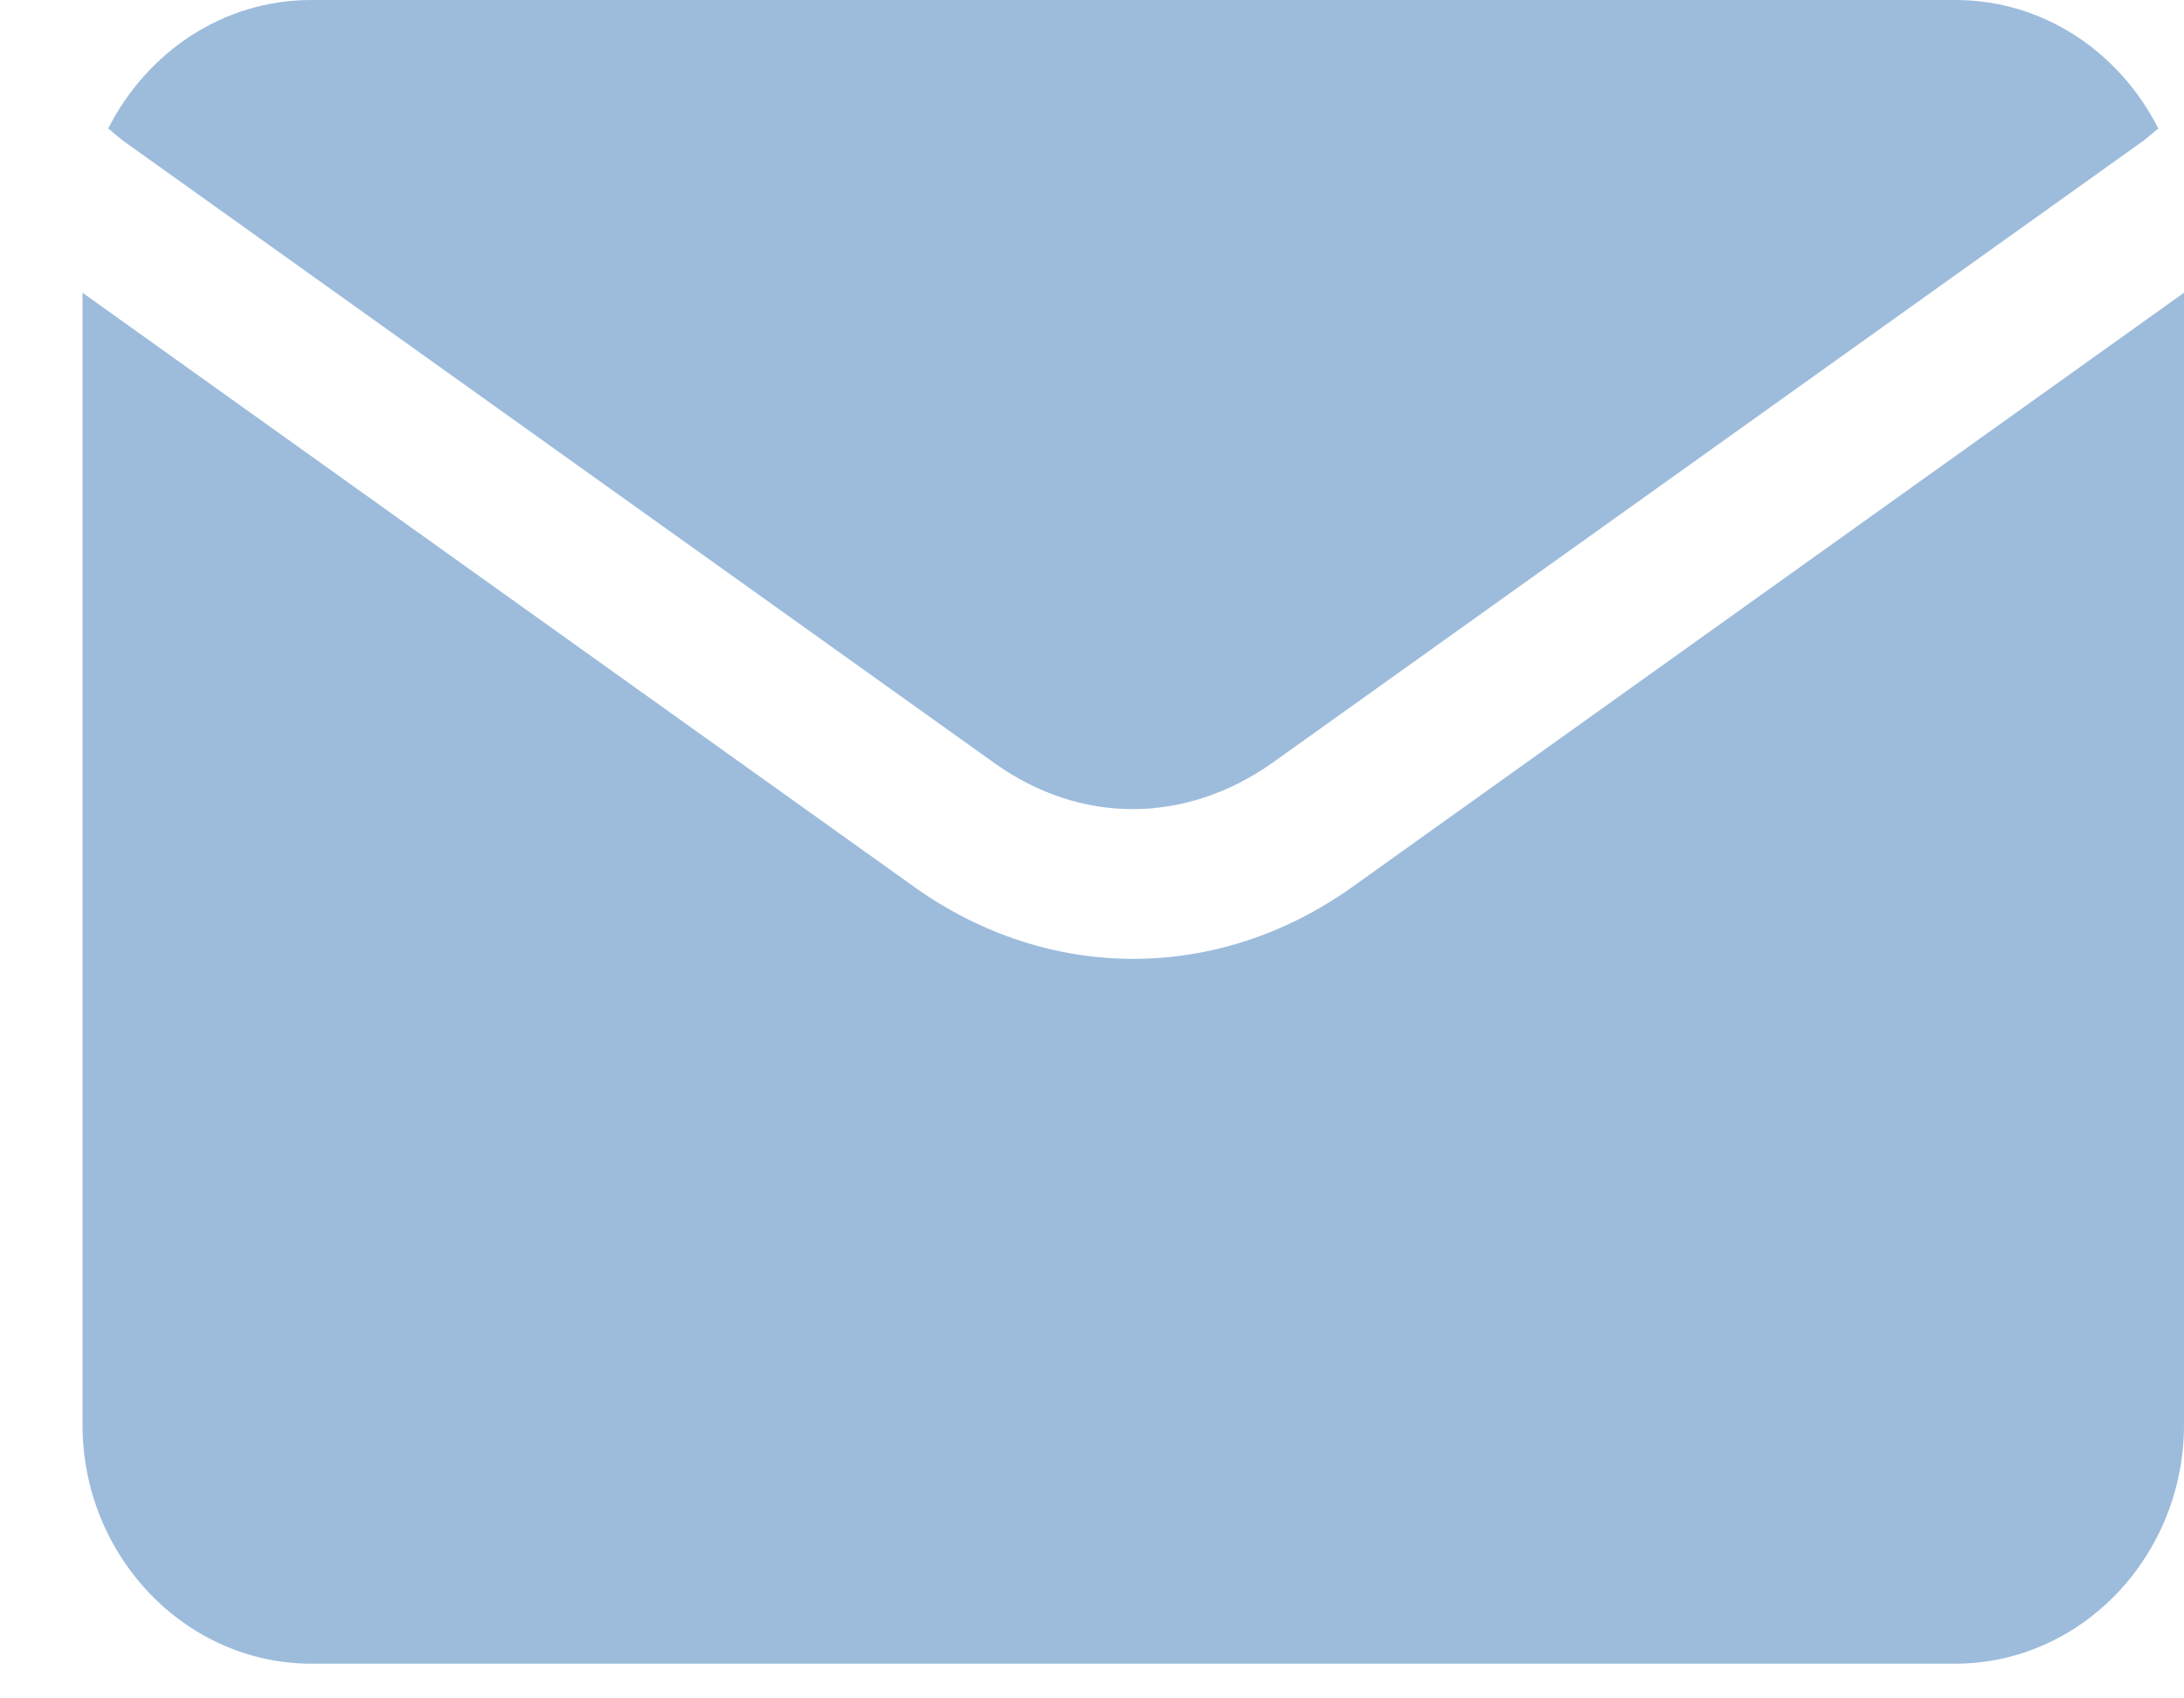
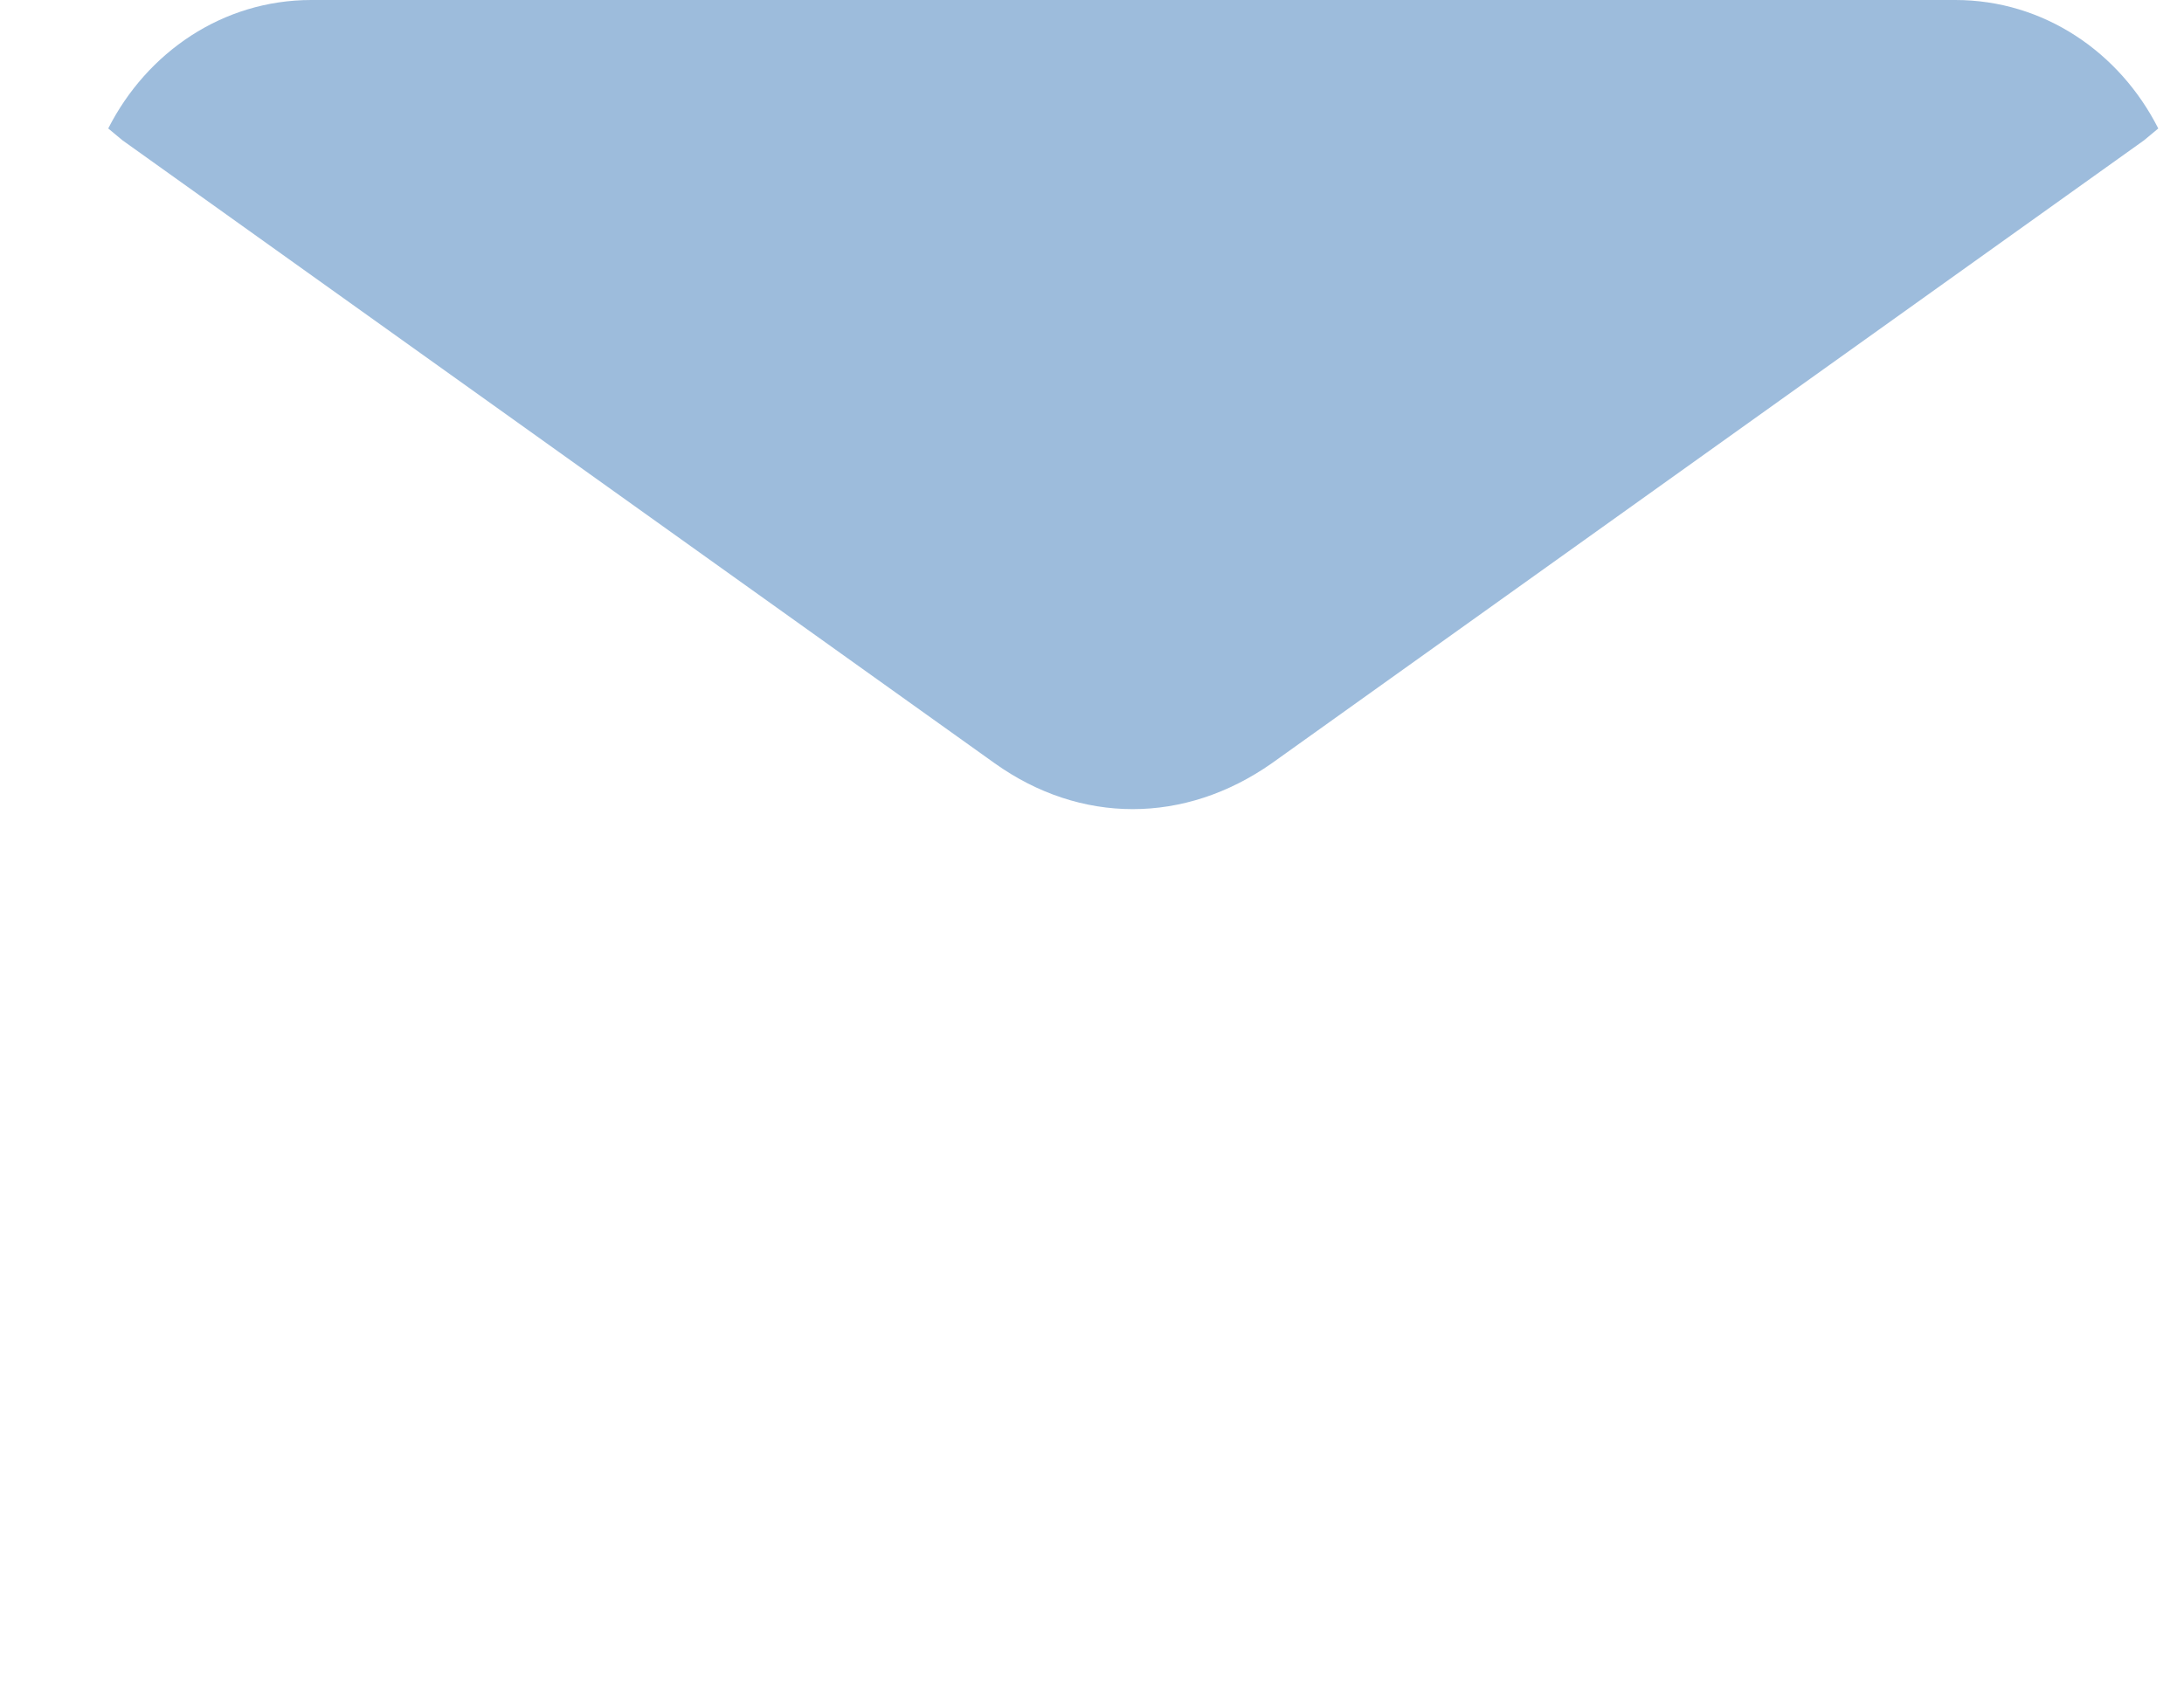
<svg xmlns="http://www.w3.org/2000/svg" width="18" height="14" viewBox="0 0 18 14" fill="none">
  <path d="M1.01 1.157L8.197 6.291C8.904 6.796 9.764 6.796 10.483 6.291L17.67 1.157L17.788 1.059C17.47 0.431 16.845 0 16.115 0H2.566C1.835 0 1.211 0.431 0.892 1.059L1.01 1.157Z" fill="#9DBCDC" />
-   <path d="M11.143 7.313C10.589 7.707 9.965 7.904 9.34 7.904C8.716 7.904 8.091 7.707 7.538 7.313L0.68 2.413V11.745C0.68 12.828 1.529 13.714 2.566 13.714H16.115C17.152 13.714 18 12.828 18 11.745V2.413L11.143 7.313Z" fill="#9DBCDC" />
</svg>